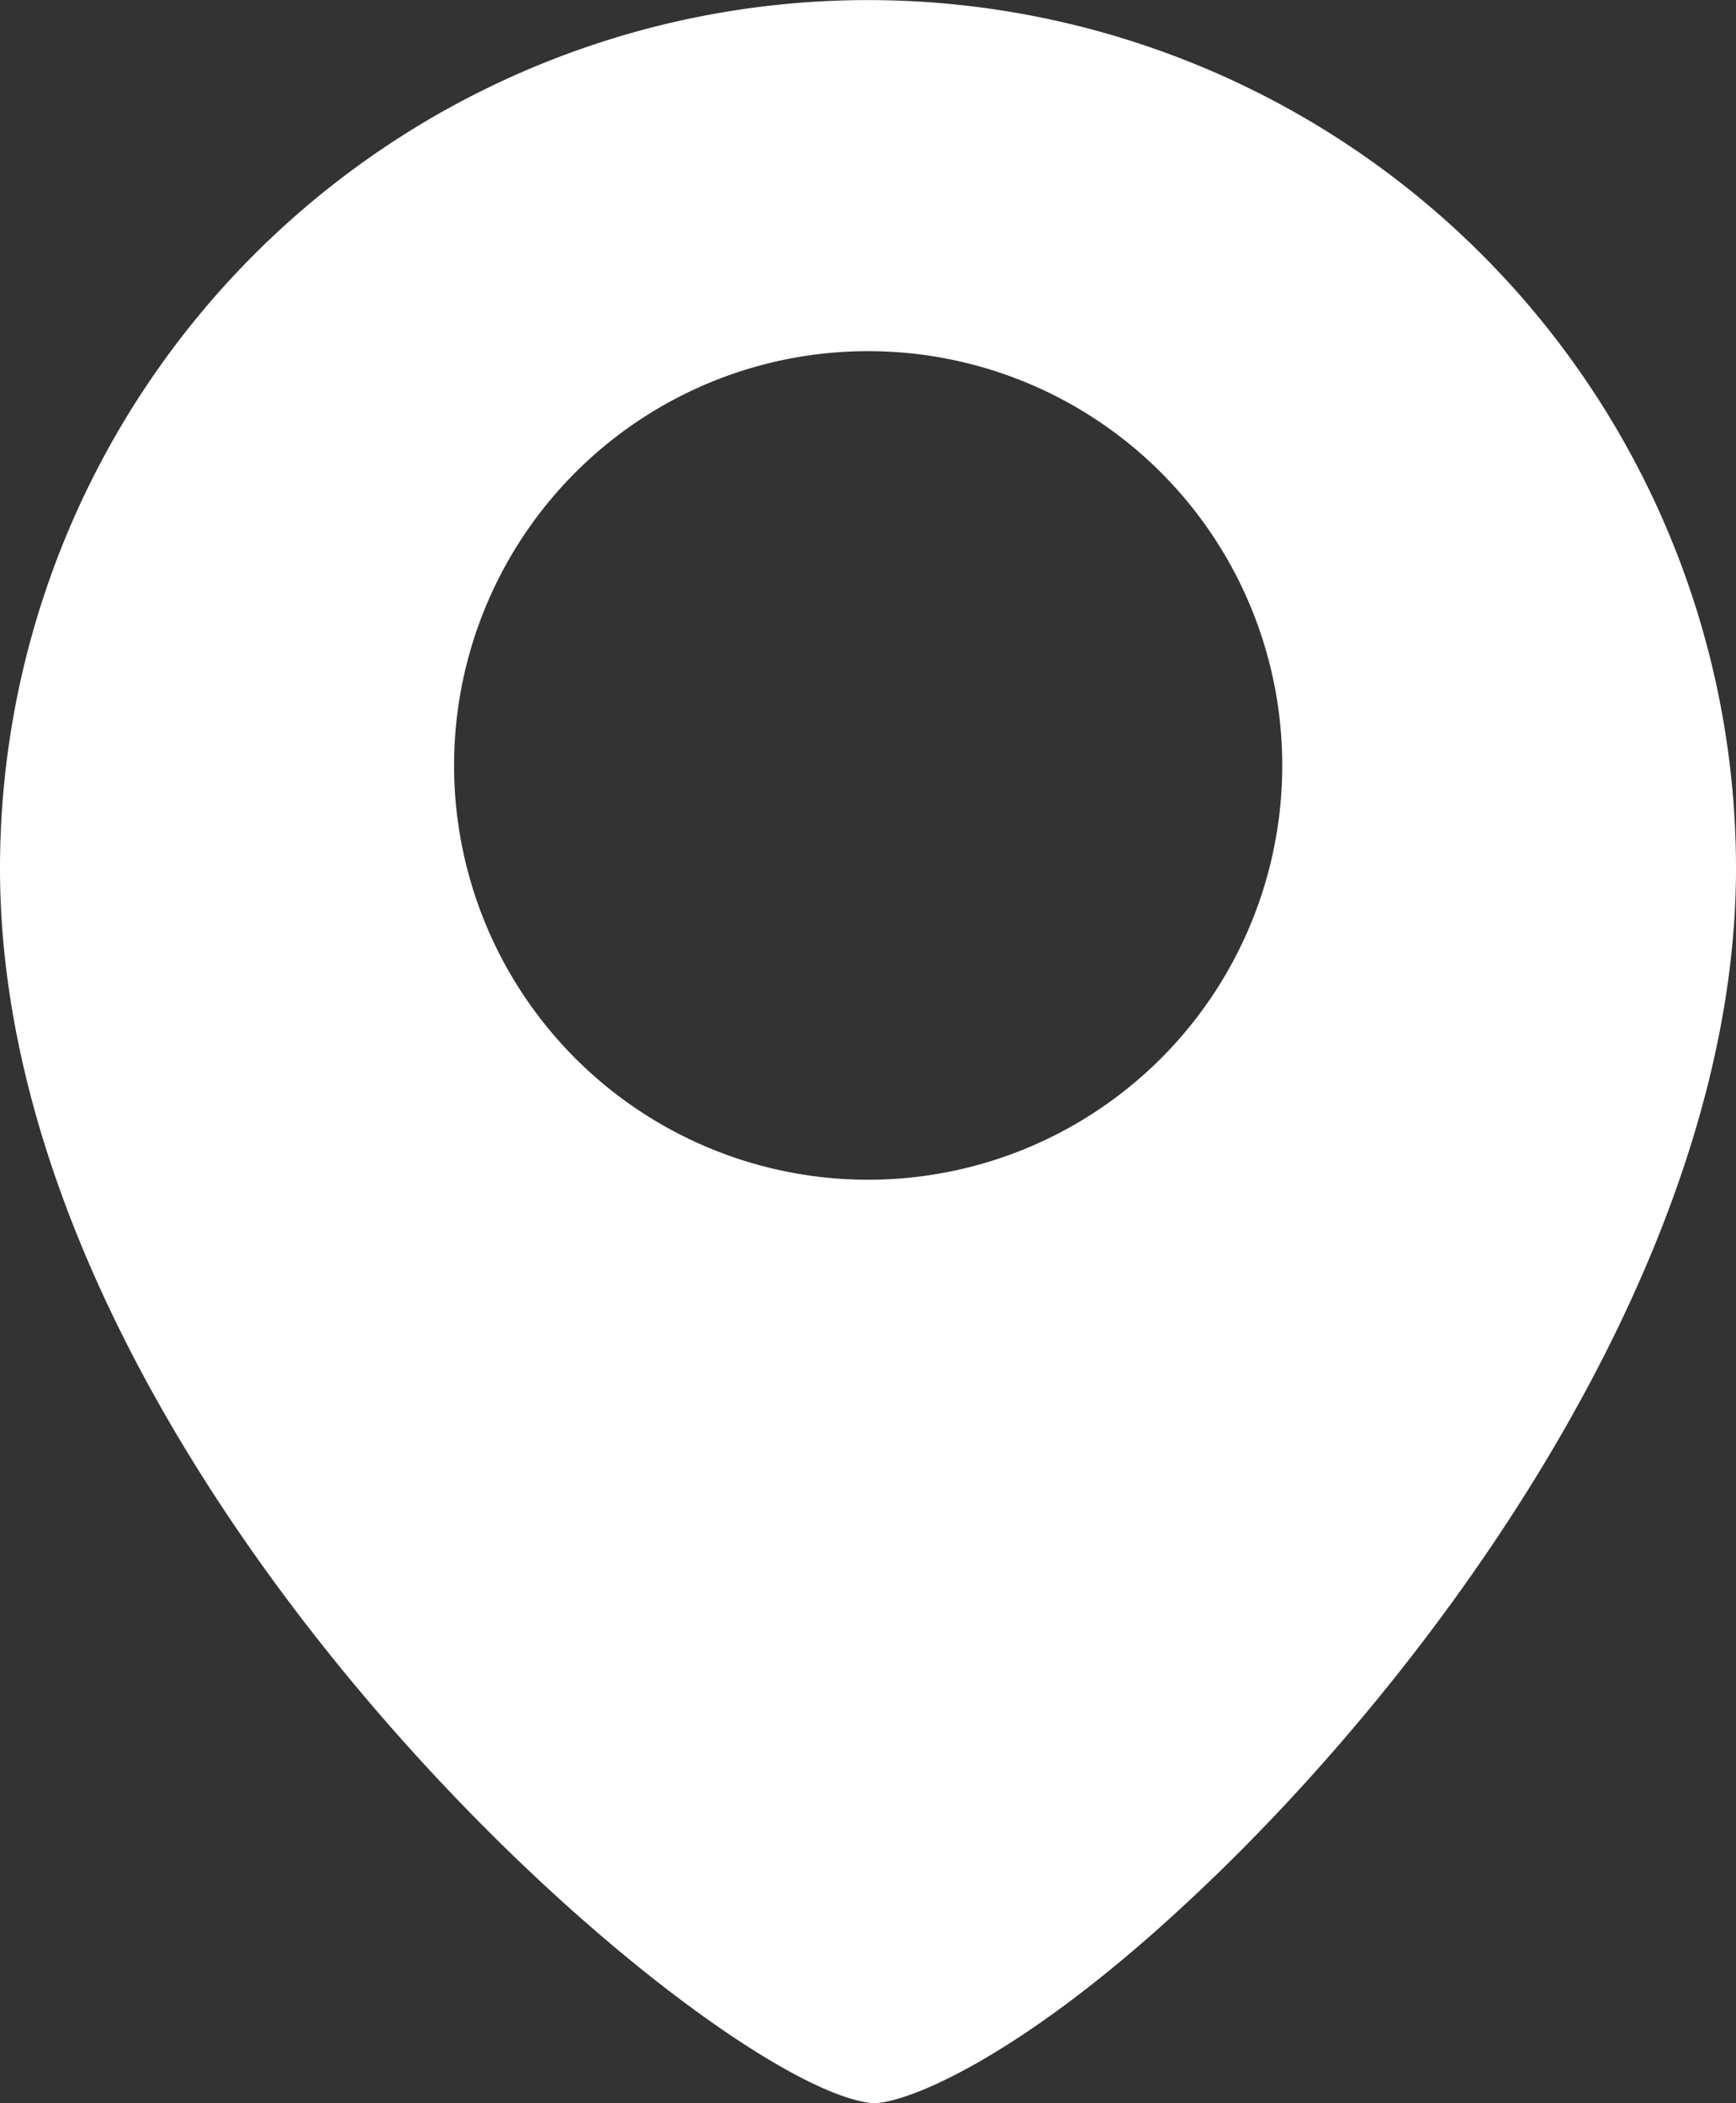
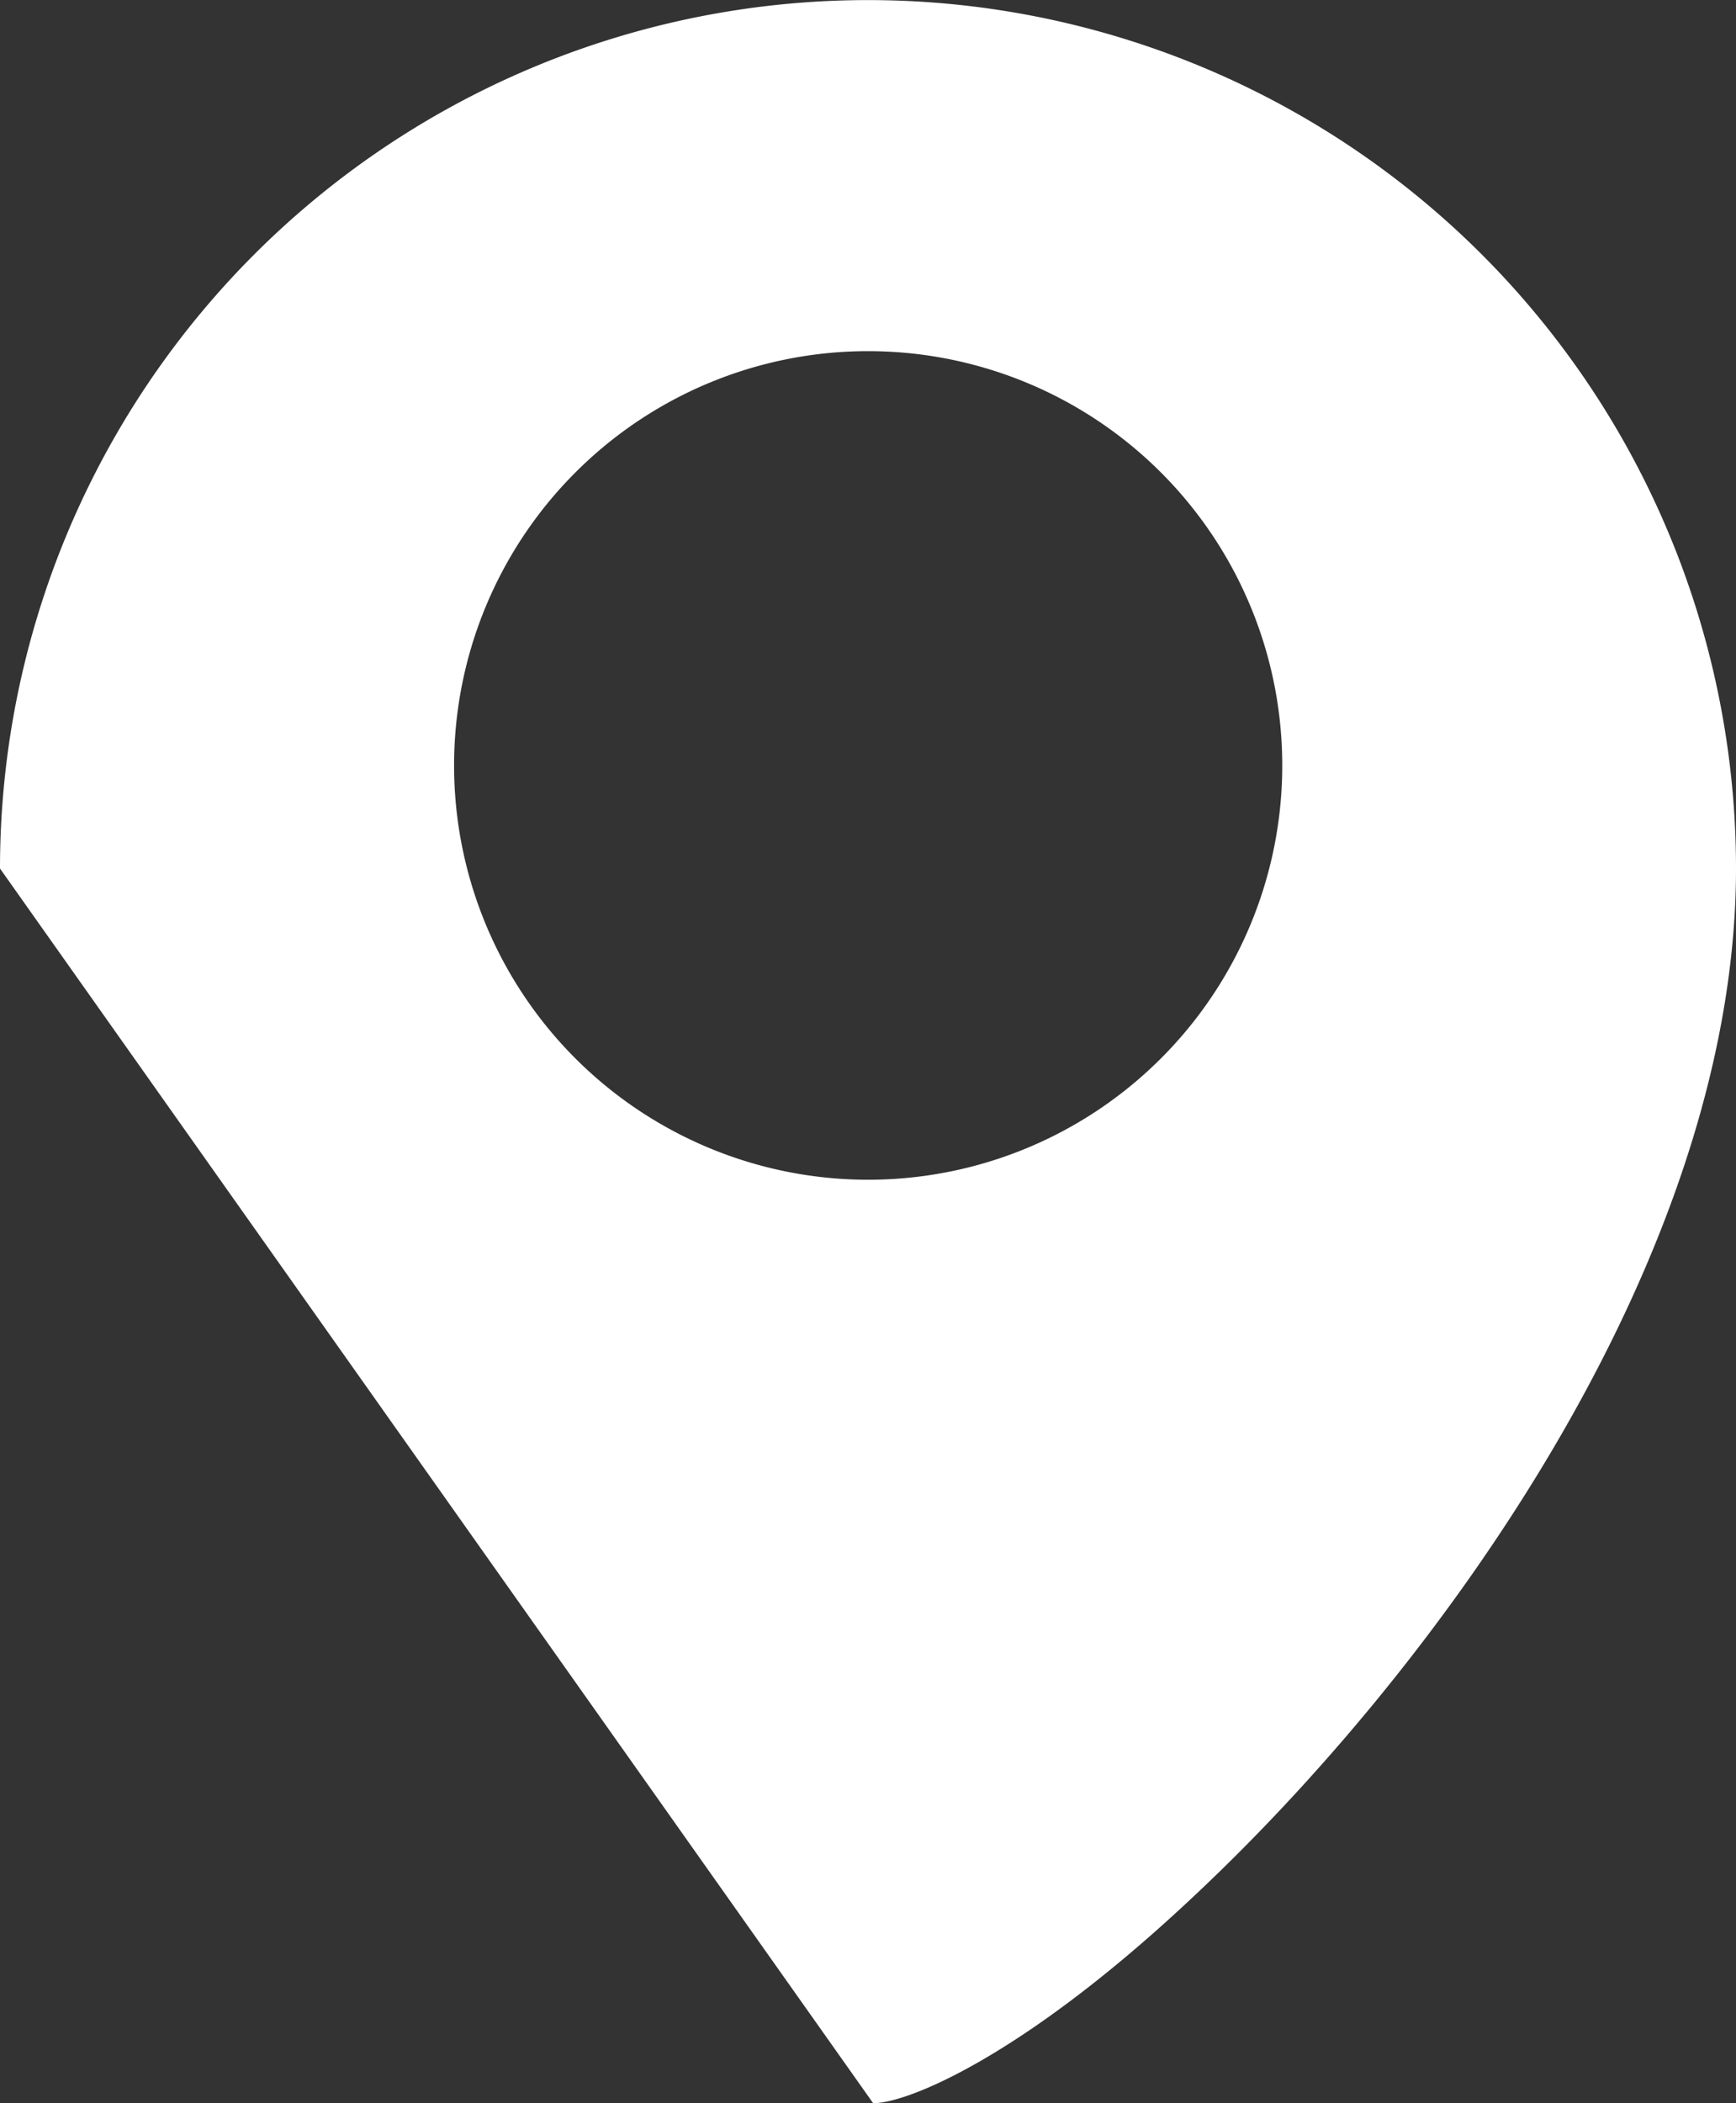
<svg xmlns="http://www.w3.org/2000/svg" width="19.918" height="24.119" viewBox="0 0 19.918 24.119">
  <rect x="0" y="0" width="19.918" height="24.119" fill="#333333" stroke="none" />
  <g id="noun-address-3325231" transform="translate(-315.375 -555.263)">
-     <path id="Pfad_1149" data-name="Pfad 1149" d="M173.261,59.382c.4,0,1.693-.536,3.54-2.244,2.934-2.7,6.36-7.447,6.36-11.915h0a9.959,9.959,0,1,0-19.918,0c0,7.02,8.177,14.01,10.018,14.159ZM173.2,39.29a4.751,4.751,0,1,1-3.355,1.391A4.746,4.746,0,0,1,173.2,39.29Z" transform="translate(152.132 520)" fill="#fff" />
+     <path id="Pfad_1149" data-name="Pfad 1149" d="M173.261,59.382c.4,0,1.693-.536,3.54-2.244,2.934-2.7,6.36-7.447,6.36-11.915h0a9.959,9.959,0,1,0-19.918,0ZM173.2,39.29a4.751,4.751,0,1,1-3.355,1.391A4.746,4.746,0,0,1,173.2,39.29Z" transform="translate(152.132 520)" fill="#fff" />
  </g>
</svg>